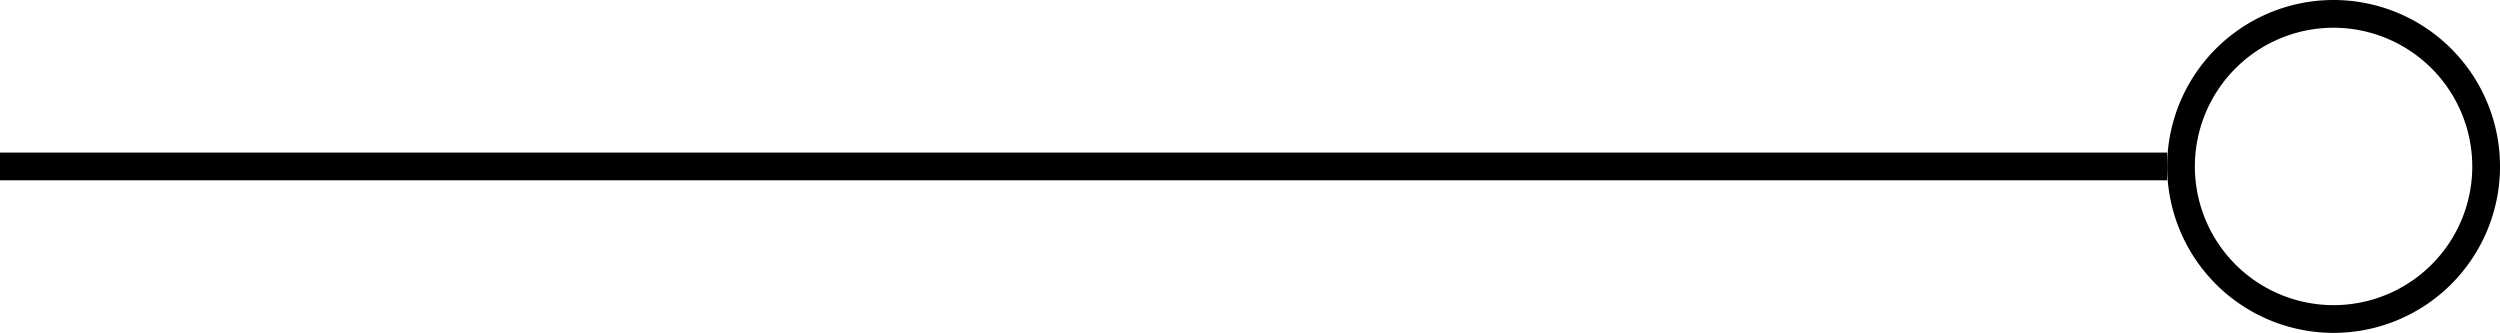
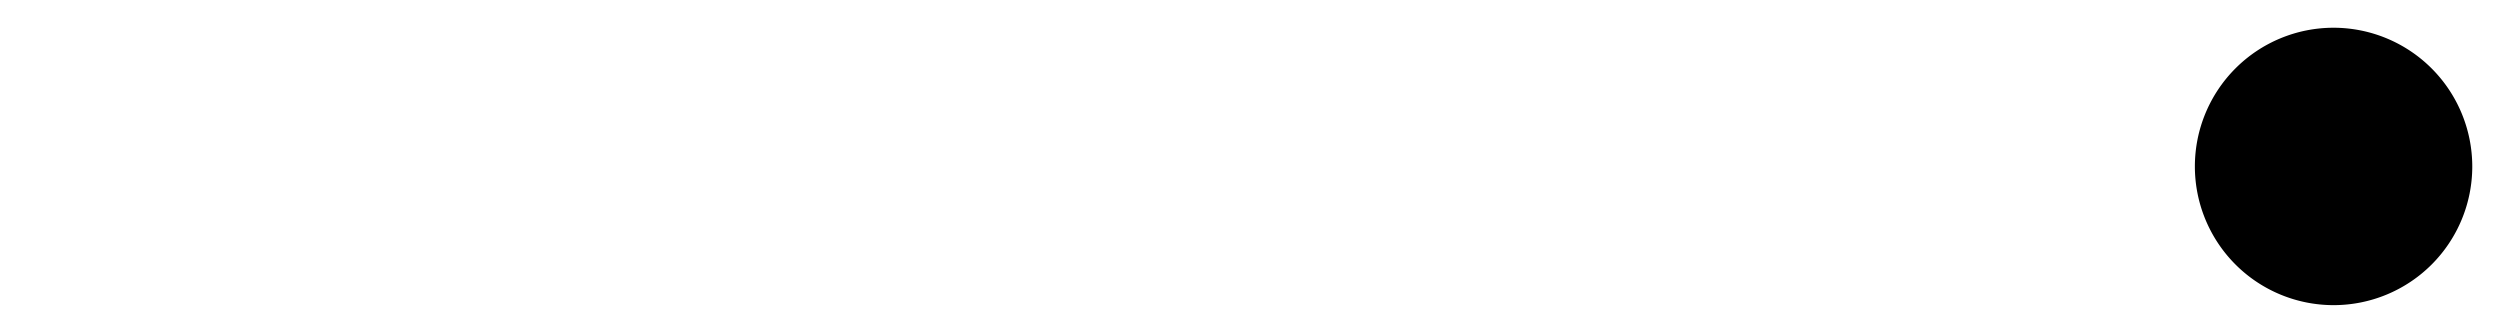
<svg xmlns="http://www.w3.org/2000/svg" width="180.245" height="24" viewBox="0 0 180.245 24">
  <g id="Grupo_272" data-name="Grupo 272" transform="translate(-471.507 -1032.868)">
    <g id="Grupo_270" data-name="Grupo 270" transform="translate(82.138)">
-       <path id="Trazado_499" data-name="Trazado 499" d="M7300.46,1044H7144.215v-2H7300.46Z" transform="translate(-6754.845 1.868)" />
-       <path id="Elipse_60" data-name="Elipse 60" d="M12,2A10,10,0,1,0,22,12,10.011,10.011,0,0,0,12,2m0-2A12,12,0,1,1,0,12,12,12,0,0,1,12,0Z" transform="translate(545.615 1032.868)" />
+       <path id="Elipse_60" data-name="Elipse 60" d="M12,2A10,10,0,1,0,22,12,10.011,10.011,0,0,0,12,2m0-2Z" transform="translate(545.615 1032.868)" />
    </g>
  </g>
</svg>